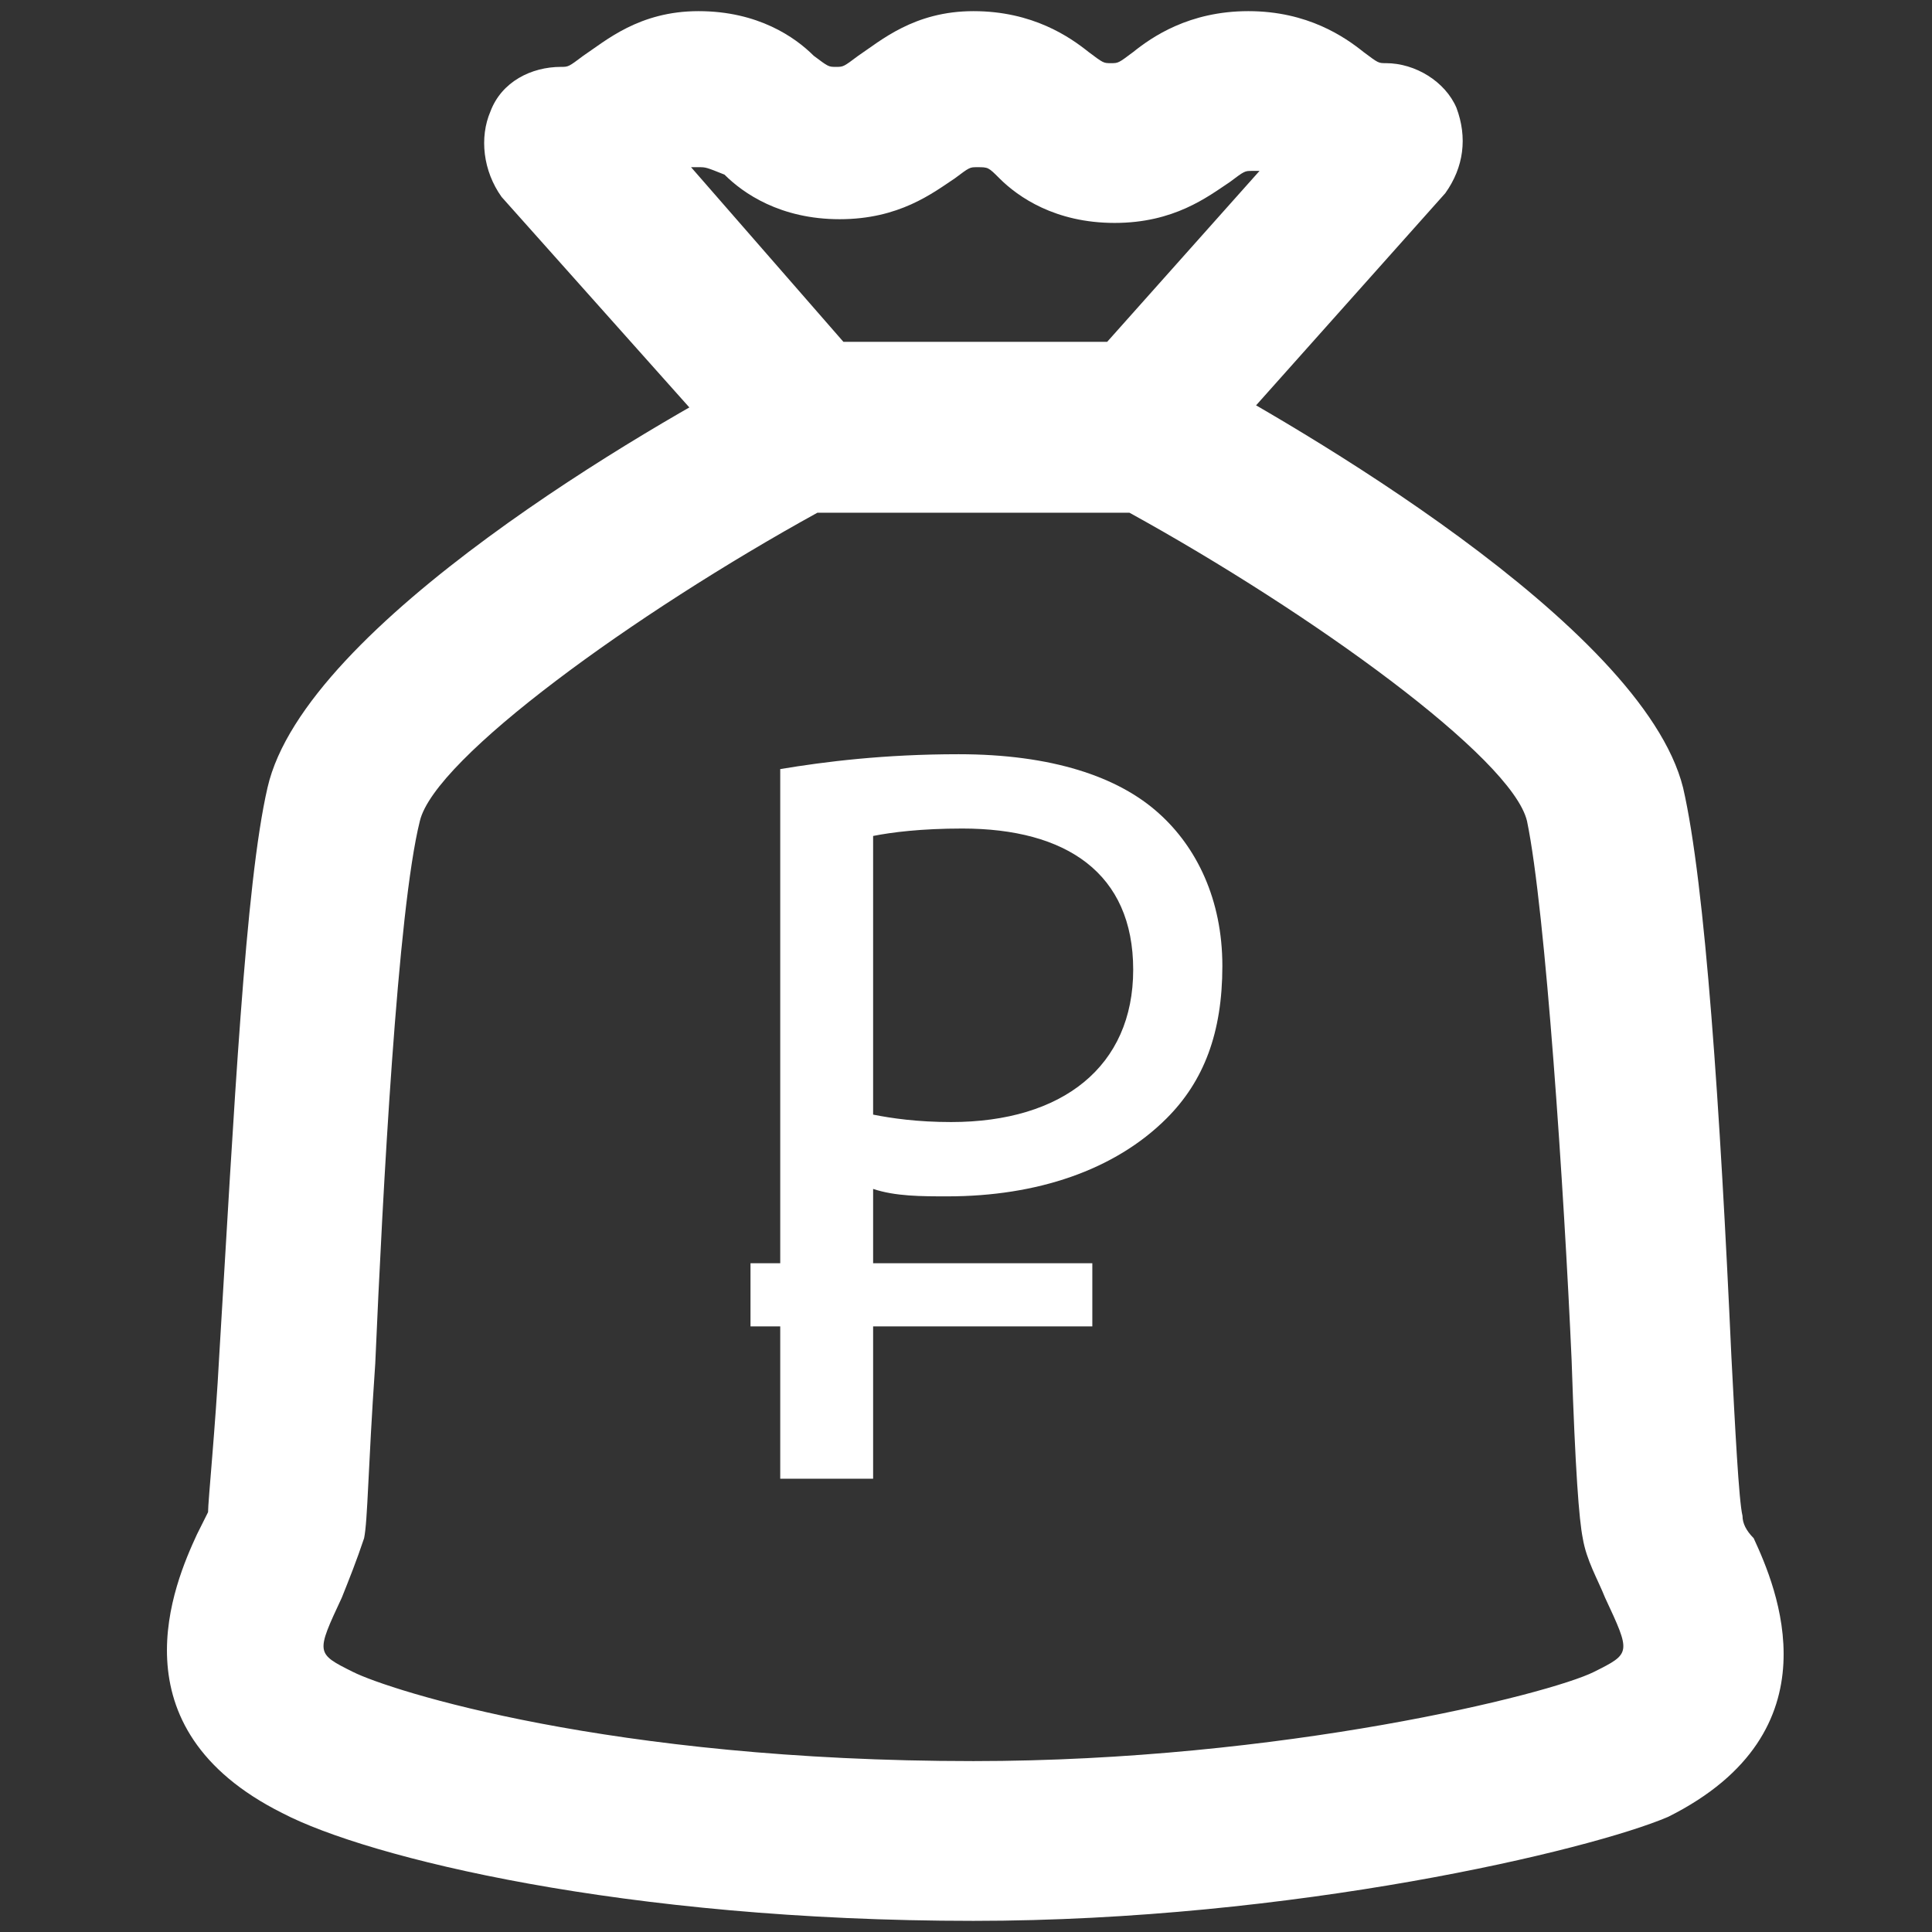
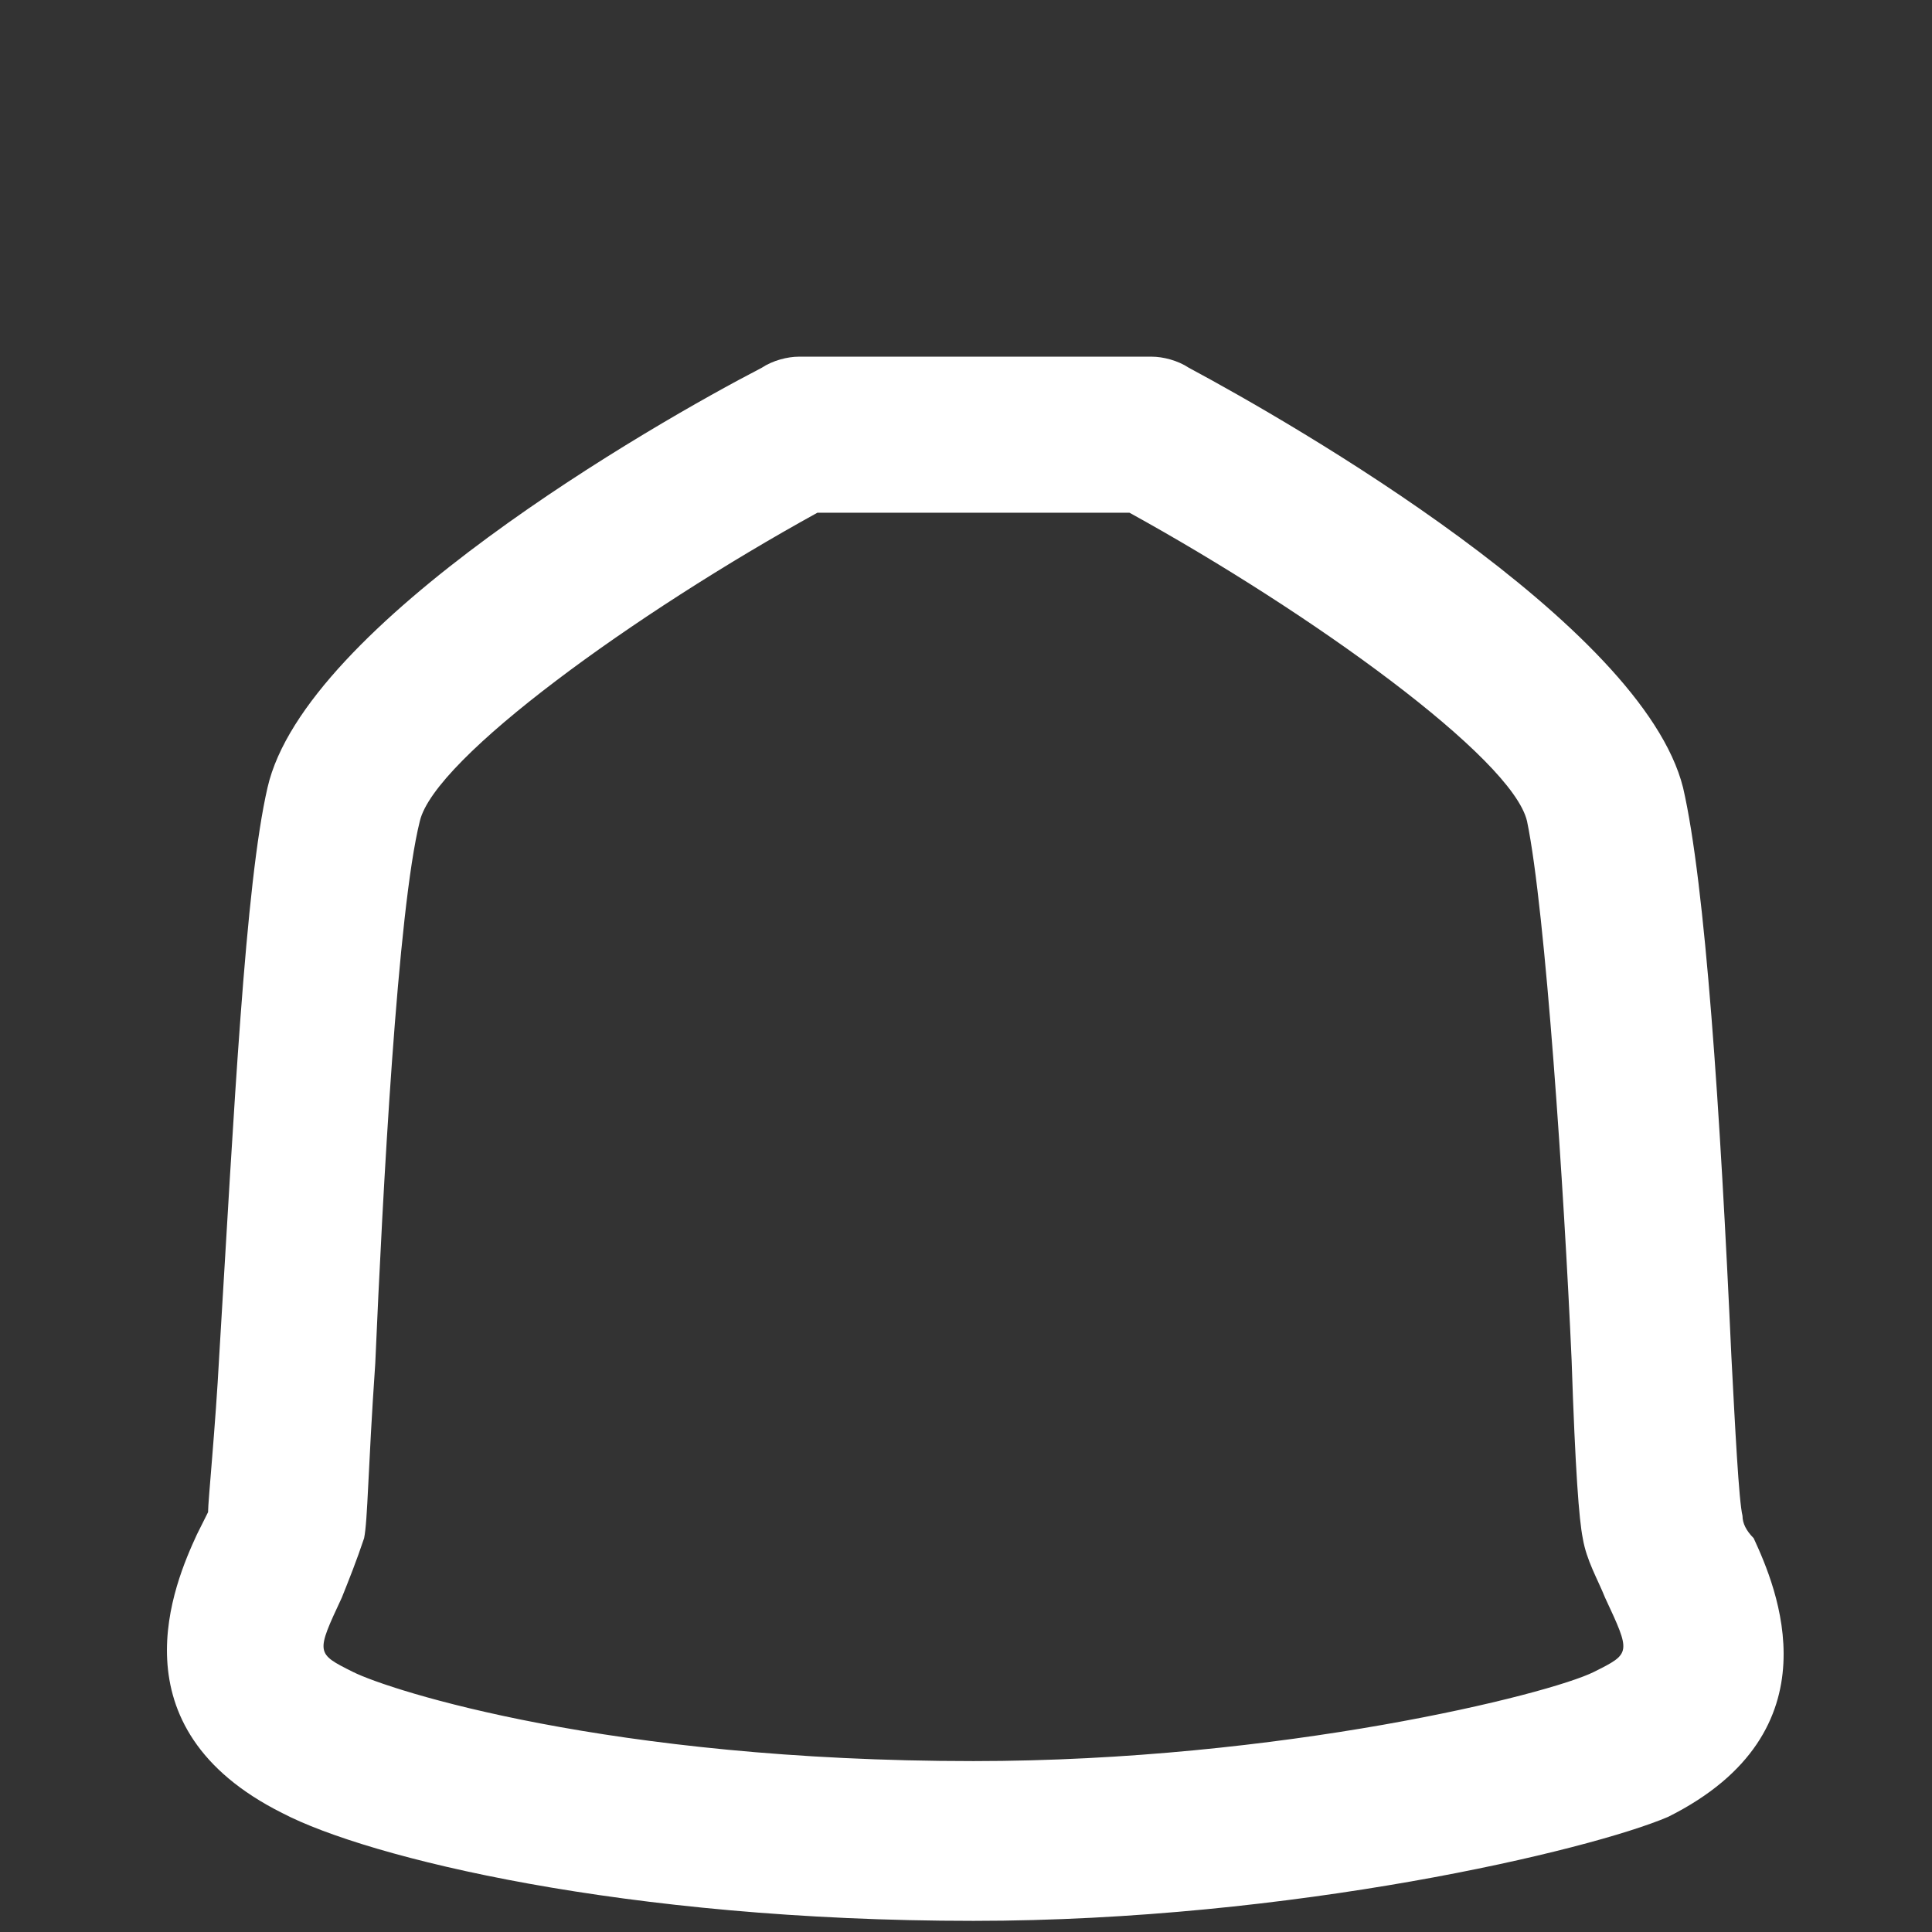
<svg xmlns="http://www.w3.org/2000/svg" version="1.1" id="Слой_1" x="0px" y="0px" viewBox="0 0 52 52" style="enable-background:new 0 0 52 52;" xml:space="preserve">
  <rect x="0" y="0" width="52" height="52" fill="#333333" stroke="none" />
  <style type="text/css">
	.st0{fill:#FFFFFF;}
</style>
  <g>
    <g>
-       <path class="st0" d="M30.7,13.4h-9c-0.6,0-1.2-0.3-1.6-0.7l-6.6-7.4C13,4.6,12.9,3.7,13.2,3c0.3-0.8,1.1-1.2,1.9-1.2    c0.2,0,0.2,0,0.6-0.3c0.6-0.4,1.5-1.2,3.1-1.2c1.6,0,2.6,0.7,3.1,1.2c0.4,0.3,0.4,0.3,0.6,0.3c0.2,0,0.2,0,0.6-0.3    c0.6-0.4,1.5-1.2,3.1-1.2c1.6,0,2.6,0.7,3.1,1.1c0.4,0.3,0.4,0.3,0.6,0.3c0.2,0,0.2,0,0.6-0.3C31,1,32,0.3,33.6,0.3    c1.6,0,2.6,0.7,3.1,1.1c0.4,0.3,0.4,0.3,0.6,0.3c0.8,0,1.6,0.5,1.9,1.2c0.3,0.8,0.2,1.6-0.3,2.3l-6.6,7.4    C31.9,13.1,31.3,13.4,30.7,13.4L30.7,13.4z M22.7,9.2h7.1l4.1-4.6c-0.1,0-0.1,0-0.2,0c-0.2,0-0.2,0-0.6,0.3    c-0.6,0.4-1.5,1.1-3.1,1.1c-1.6,0-2.6-0.7-3.1-1.2c-0.3-0.3-0.3-0.3-0.6-0.3c-0.2,0-0.2,0-0.6,0.3c-0.6,0.4-1.5,1.1-3.1,1.1    c-1.6,0-2.6-0.7-3.1-1.2C19,4.5,19,4.5,18.8,4.5c-0.1,0-0.2,0-0.2,0L22.7,9.2L22.7,9.2z" />
-     </g>
+       </g>
    <g>
      <path class="st0" d="M26.2,51.7c-9.4,0-16.3-1.7-18.6-2.9c-4.6-2.3-2.9-6.2-2.3-7.5c0.1-0.2,0.2-0.4,0.3-0.6    c0-0.3,0.2-2.3,0.3-4.2c0.4-6.6,0.7-12.7,1.3-15.3c1-4.4,10.4-9.8,13.3-11.3c0.3-0.2,0.7-0.3,1-0.3H31c0.3,0,0.7,0.1,1,0.3    c2.8,1.5,12.2,6.9,13.3,11.3c0.6,2.6,1,8.7,1.3,15.3c0.1,1.9,0.2,3.9,0.3,4.3c0,0.2,0.1,0.4,0.3,0.6c0.6,1.3,2.3,5.2-2.3,7.5    C42.8,49.8,34.8,51.7,26.2,51.7L26.2,51.7z M22,13.8c-4.9,2.7-10.3,6.6-10.7,8.3c-0.6,2.4-1,10-1.2,14.6c-0.2,2.9-0.2,4.2-0.3,4.7    C9.6,42,9.4,42.5,9.2,43c-0.7,1.5-0.7,1.5,0.3,2c1,0.5,6.9,2.4,16.7,2.4c8.3,0,15.5-1.8,16.7-2.4c1-0.5,1-0.5,0.3-2    c-0.2-0.5-0.5-1-0.6-1.6c-0.1-0.5-0.2-1.8-0.3-4.8c-0.2-4.5-0.7-12.1-1.2-14.5c-0.4-1.7-5.8-5.6-10.7-8.3H22L22,13.8z" />
    </g>
    <g>
-       <path class="st0" d="M21,20.7c1.2-0.2,2.8-0.4,4.8-0.4c2.5,0,4.3,0.6,5.4,1.6c1,0.9,1.7,2.3,1.7,4.1c0,1.8-0.5,3.1-1.5,4.1    c-1.4,1.4-3.5,2.1-5.9,2.1c-0.7,0-1.4,0-2-0.2v7.8H21V20.7z M23.5,30c0.5,0.1,1.2,0.2,2.1,0.2c3,0,4.9-1.5,4.9-4.1    c0-2.6-1.8-3.8-4.6-3.8c-1.1,0-1.9,0.1-2.4,0.2V30z" />
-     </g>
-     <rect x="20.2" y="34" class="st0" width="9.2" height="1.7" />
+       </g>
  </g>
</svg>